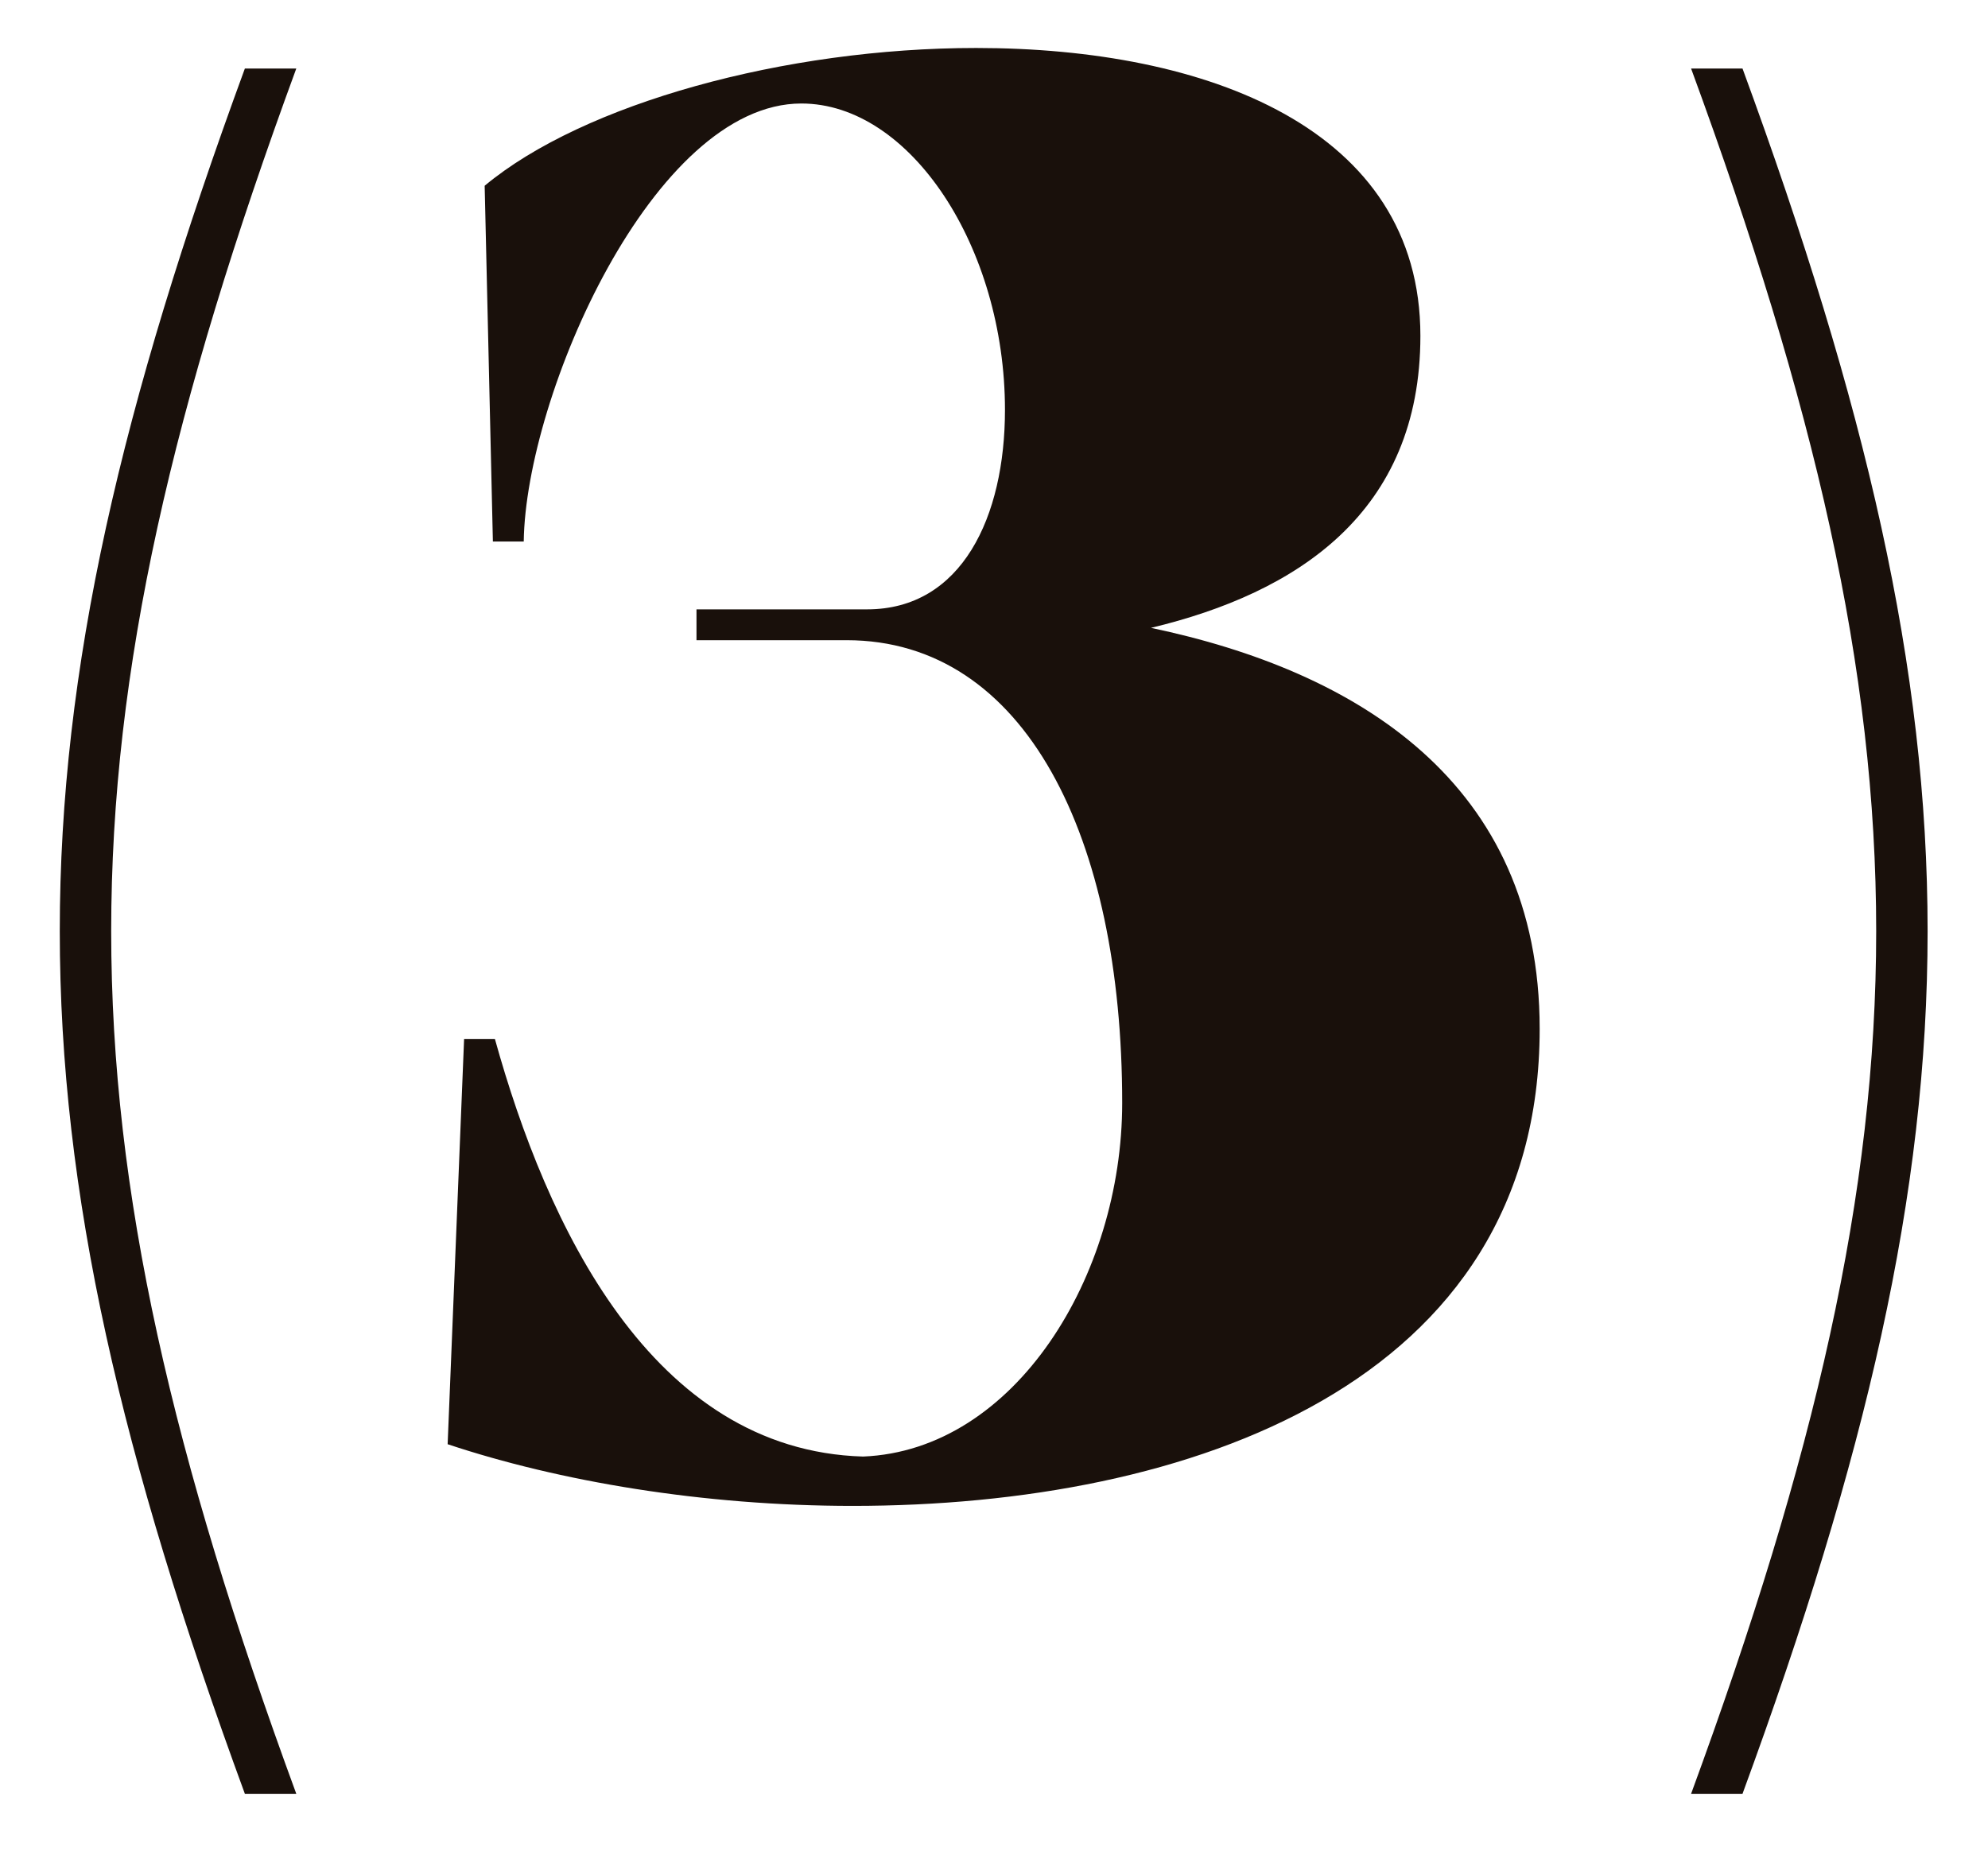
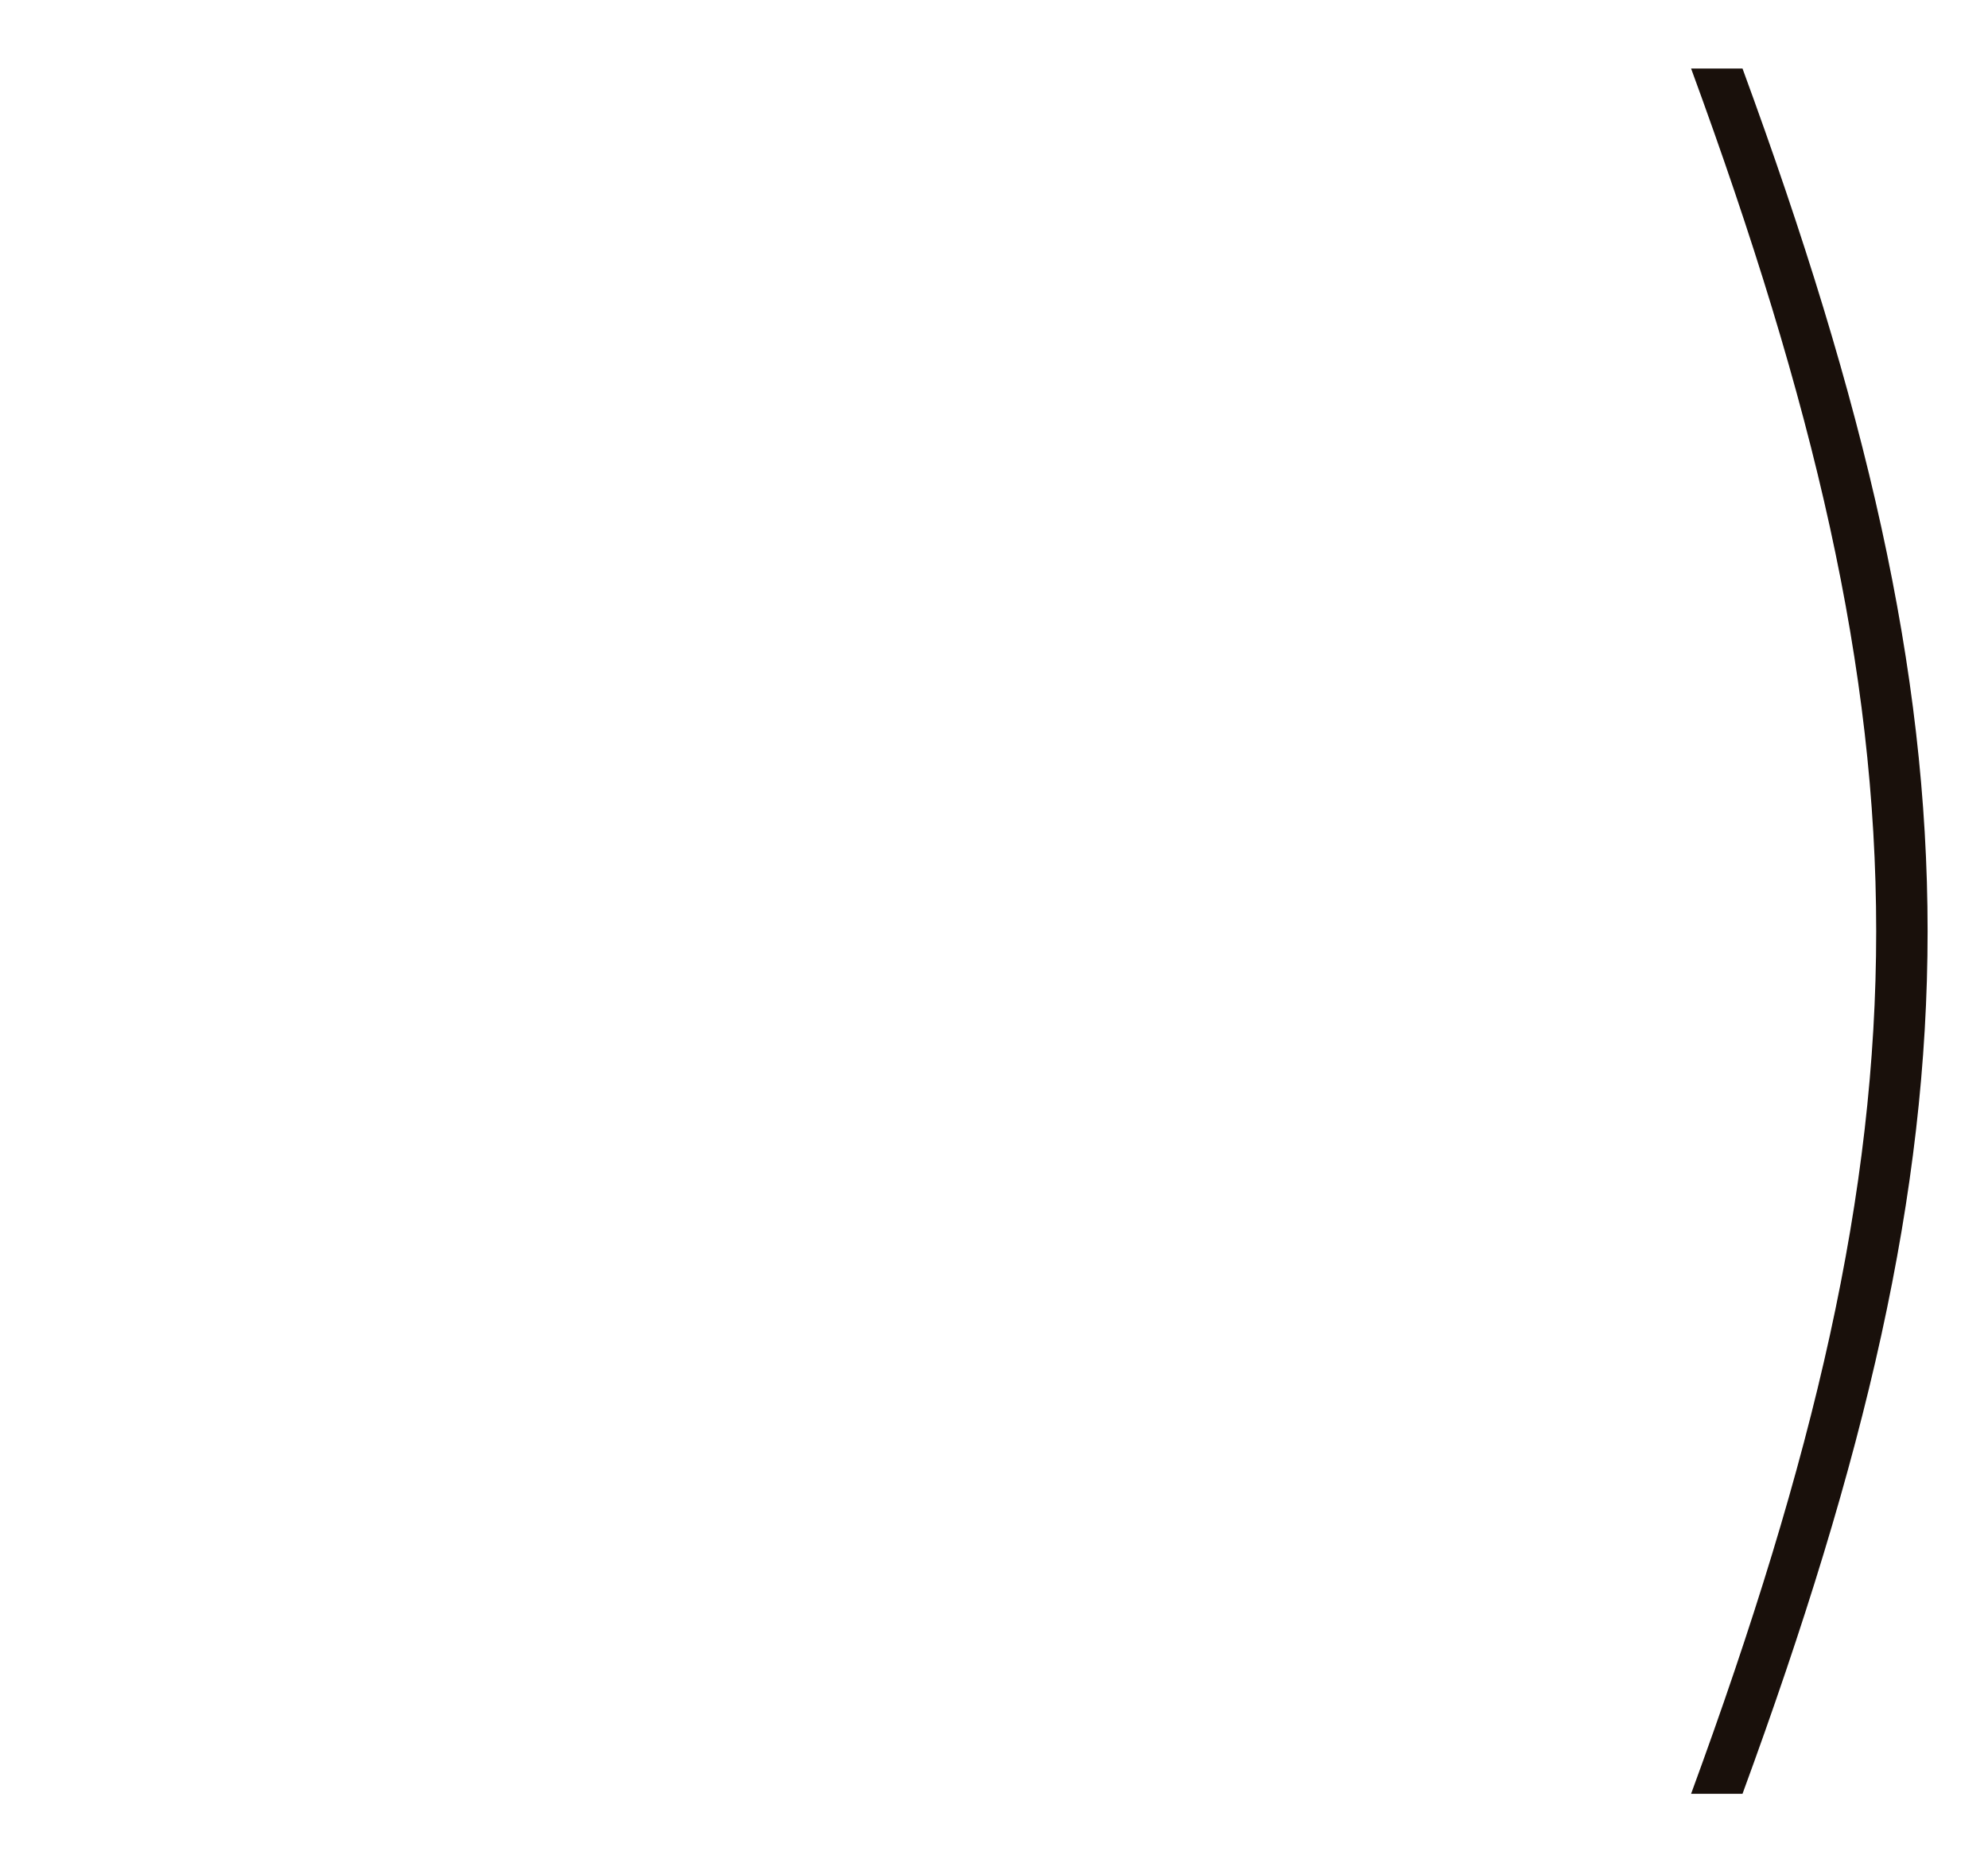
<svg xmlns="http://www.w3.org/2000/svg" width="29" height="27" viewBox="0 0 29 27" fill="none">
-   <path d="M3.572 1H4.322C0.722 10.81 0.722 16.36 4.322 26.17H3.572C-0.028 16.36 -0.028 10.81 3.572 1Z" fill="#19100B" />
-   <path d="M22.46 15.01C22.46 20.2 17.33 21.97 12.44 21.97C10.25 21.97 8.15 21.61 6.53 21.07L6.77 15.16H7.22C7.97 17.86 9.5 21.16 12.59 21.25C14.81 21.16 16.37 18.61 16.37 16.09C16.37 12.22 14.96 9.34 12.35 9.34H10.16V8.89H12.65C14.03 8.89 14.66 7.54 14.66 5.98C14.66 3.61 13.28 1.51 11.69 1.51C9.53 1.51 7.67 5.77 7.64 7.9H7.19L7.07 2.71C8.51 1.51 11.45 0.7 14.24 0.7C17.6 0.7 20.72 1.87 20.72 4.9C20.72 7.48 18.92 8.65 16.79 9.16C19.79 9.79 22.46 11.41 22.46 15.01Z" fill="#19100B" />
  <path d="M24.669 1H25.419C29.019 10.81 29.019 16.36 25.419 26.17H24.669C28.269 16.36 28.269 10.81 24.669 1Z" fill="#19100B" />
</svg>